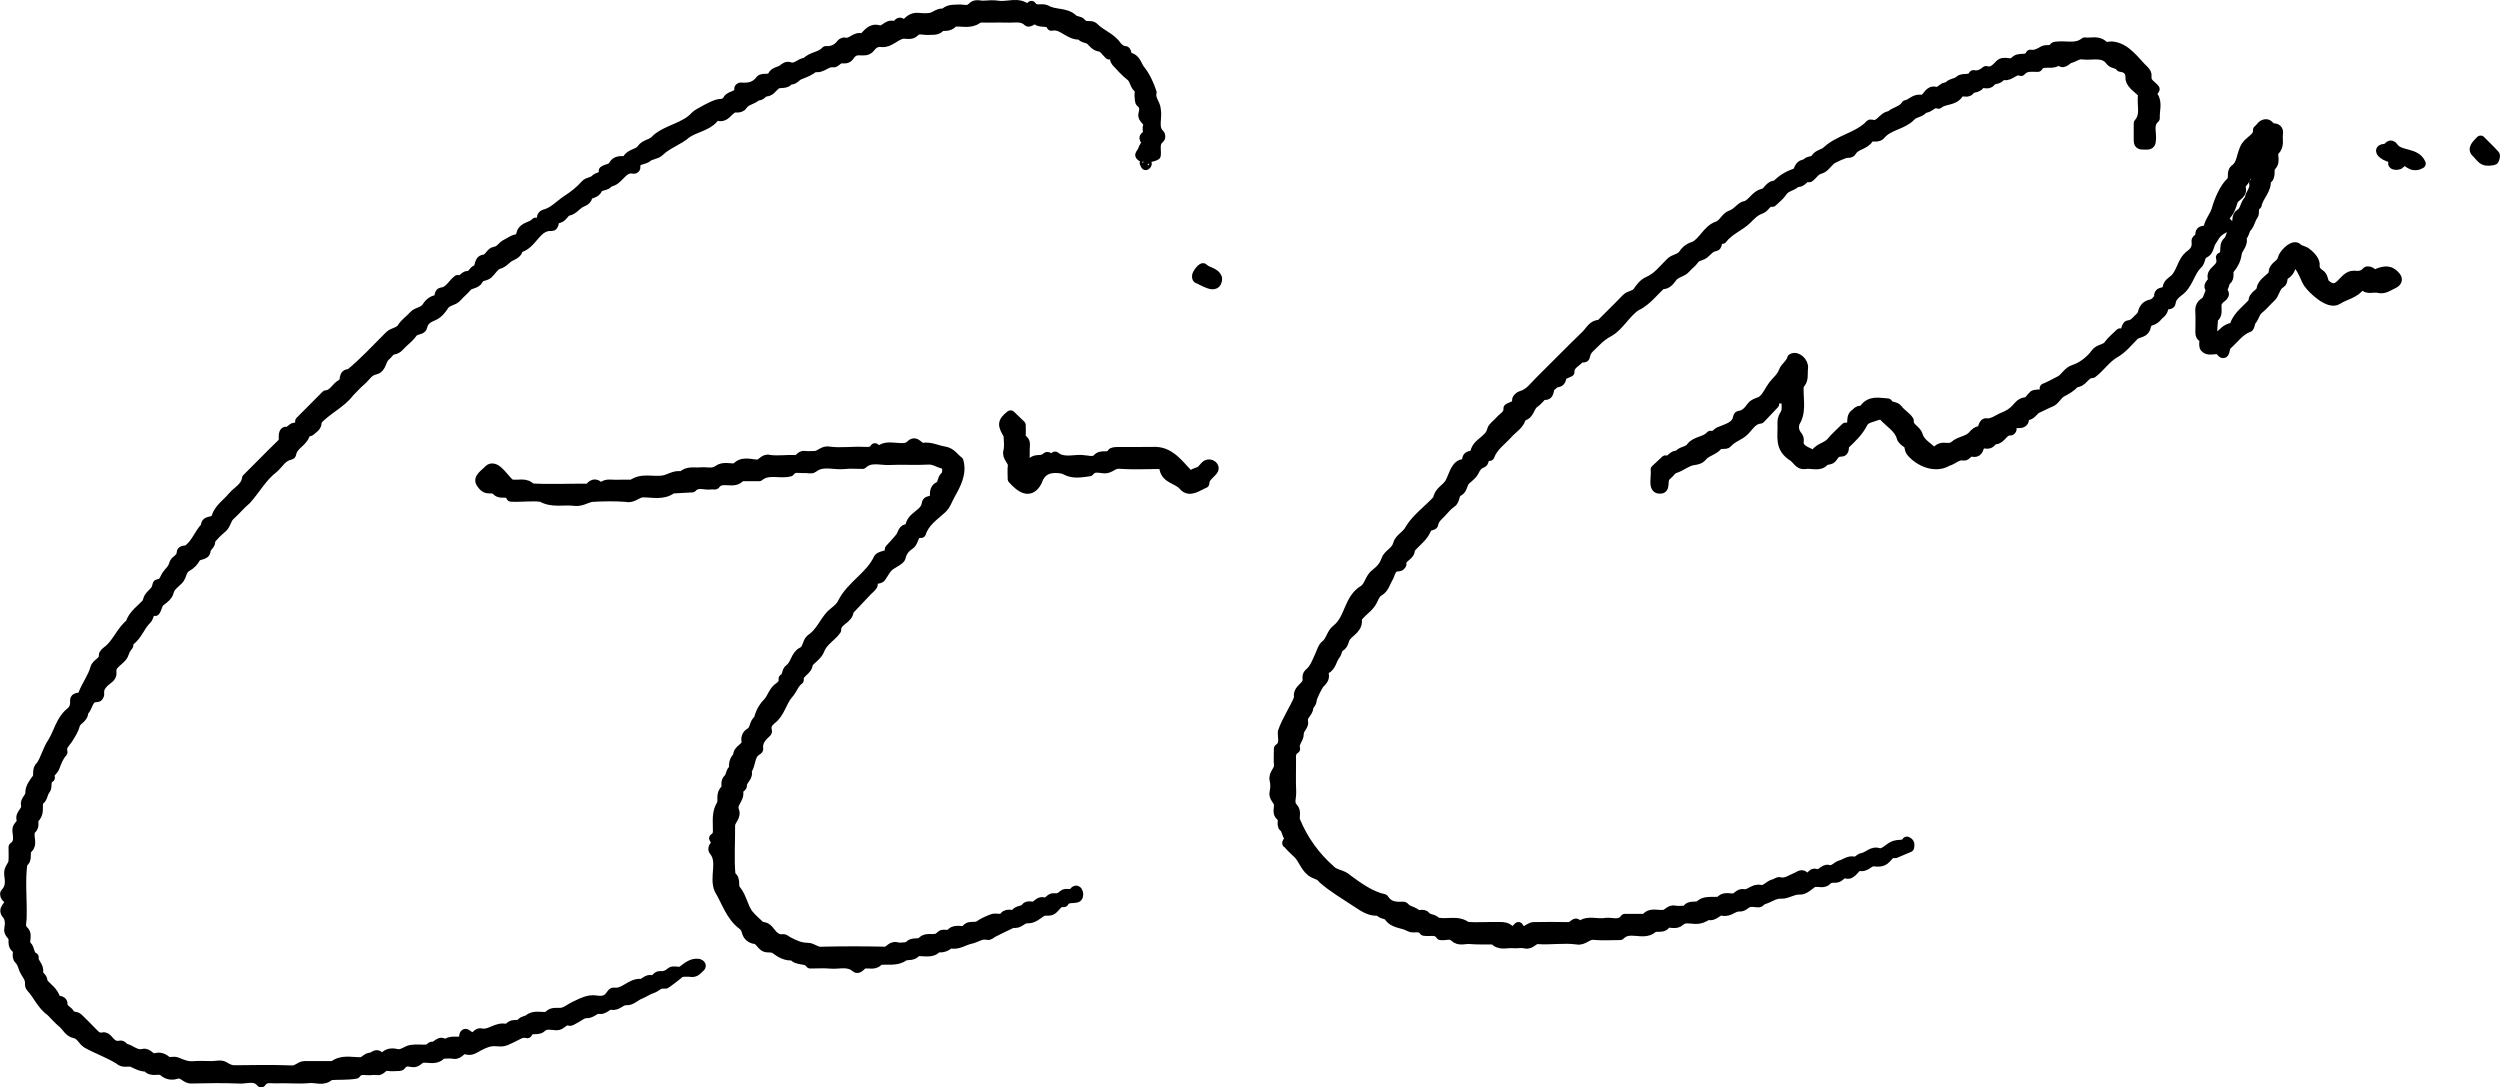
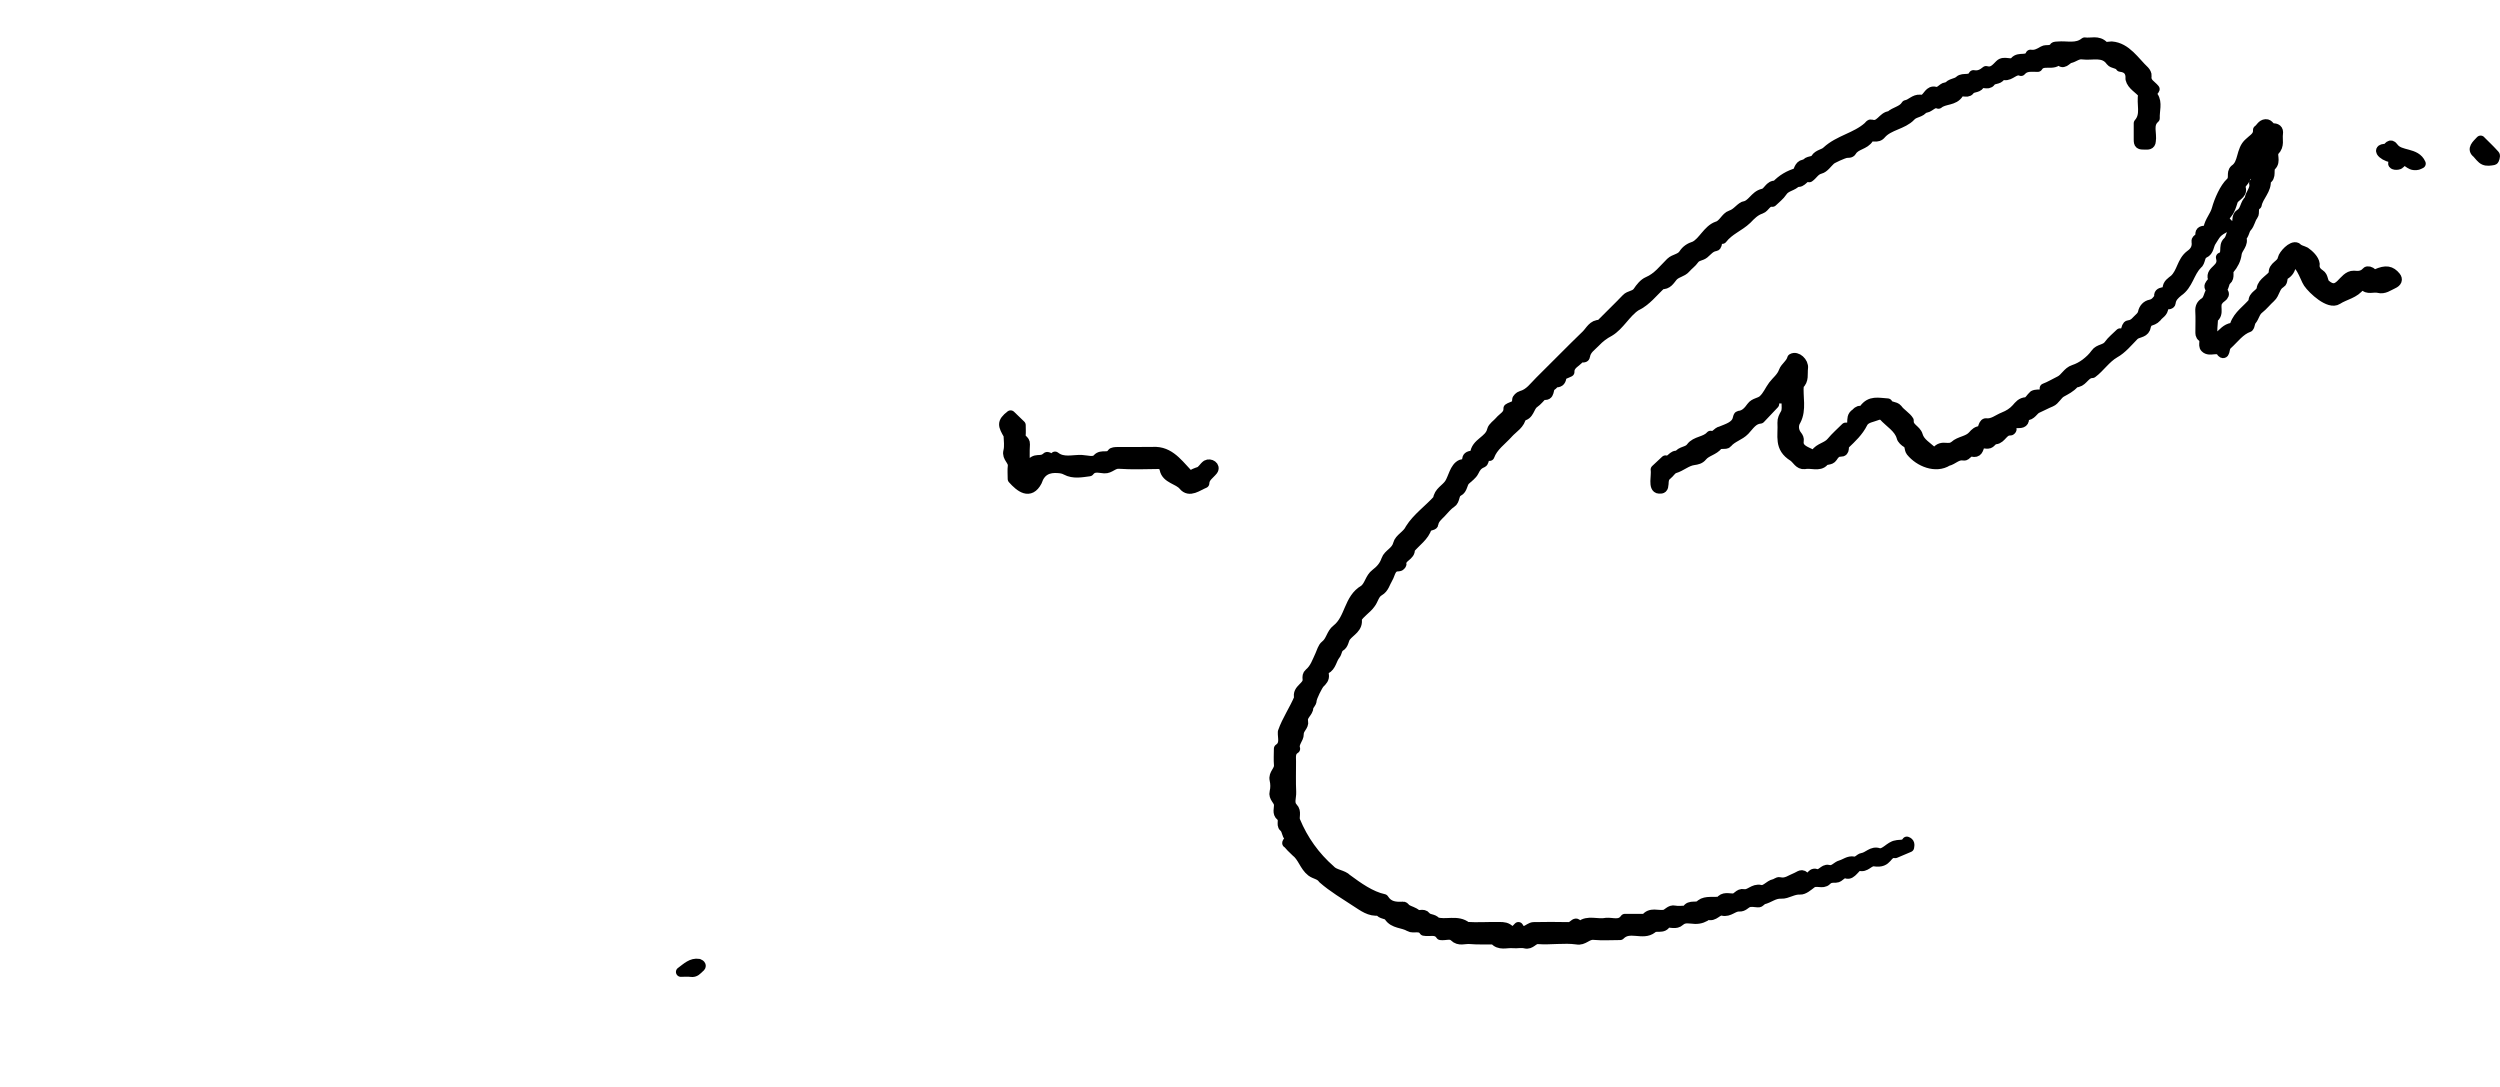
<svg xmlns="http://www.w3.org/2000/svg" id="Layer_2" data-name="Layer 2" viewBox="0 0 762.61 331.71">
  <defs>
    <style>
      .cls-1 {
        stroke: #000;
        stroke-linecap: round;
        stroke-linejoin: round;
        stroke-width: 3px;
      }
    </style>
  </defs>
  <g id="Layer_1-2" data-name="Layer 1">
    <g>
-       <path class="cls-1" d="M207.7,296.48c-.46,.48-4.71,3.81-4.94,3.72-1.64-.58-2.54,.95-3.85,1.32-1.28,.37-2.39,1.25-3.65,1.73-1.45,.55-2.63,1.99-4.18,1.89-1.76-.11-2.65,1.78-4.5,1.39-1.33-.28-2.16,1.58-3.86,1.27-1.28-.24-2.2,1.39-3.85,1.3-1.17-.07-2.4,1.09-3.61,1.68-.52,.25-1.17,.77-1.57,.63-1.7-.6-2.34,1.4-3.87,1.37-1.56-.03-3.31-.68-4.69,.66-1.2,1.16-3.46-.31-4.27,1.76-1.76-.52-3.05,.61-4.47,1.26-2.64,1.22-2.66,1.4-5.1,1.19-1.94-.17-3.52,.57-5.08,1.35-1.26,.63-2.4,1.67-3.86,1.17-1.71-.58-2.27,1.62-3.87,1.33-1.21-.22-2.49-.04-3.74-.04-1.55,2.06-3.78,1.07-5.73,1.22-1.25,.09-1.74,1.64-3.24,1.34-1.11-.22-2.52-.49-3.35,.88-.09,.15-.32,.29-.49,.29-1.25,.02-2.53,.18-3.74-.03-1.43-.24-1.86,1.58-3.24,1.31-.6-.12-1.25-.07-1.87,0-1.56,.16-3.36-.66-4.55,1.08-2.52,.47-5.32,.23-7.92,.45-1.91,1.99-4.32,.6-6.48,.91-3.29,.29-6.67-.1-9.98,.06-1.59,.04-3.36-.53-4.48,1.24-1.97-2.41-4.64-.93-6.98-1.19-4.75-.21-9.59-.09-14.35-.01-1.71,.11-2.51-2.02-4.51-1.39-1.19,.37-2.66,.39-3.99-.84-1.24-1.15-3.71,.6-4.99-1.41-1.66,.13-3-.68-4.45-1.33-1.21-.54-2.78,.44-4.05-.84-3.04-1.91-6.65-3.17-9.8-4.91-1.37-.86-1.91-2.72-3.73-3.07-1.8-.35-2.45-2.09-3.69-3.12-1.28-1.06-2.38-2.33-3.55-3.51-2.84-1.98-3.93-5.03-6.16-7.45-.24-.22-.33-.74-.3-1.1,.16-1.94-1.45-3.15-1.96-4.82-.28-.91-.68-1.9-1.33-2.54-1.05-1.04,.21-2.57-.86-3.39-1.02-.78-.89-1.77-.86-2.78,.04-1.26-1.68-1.74-1.3-3.24,.3-1.56,.3-3.35-.91-4.59-1.41-1.92,2.59-2.89,.28-4.69-.55-.46-.85-1.28-.53-1.6,1.72-1.7,1.36-3.83,1.12-5.76-.2-1.66,1.21-2.51,1.31-3.87,.11-1.45,.03-2.91,.03-4.37,1.99-1.32,1.27-3.38,1.16-5.1-.09-1.45,1.72-1.93,1.3-3.22-.6-1.84,1.79-2.67,1.32-4.5-.36-1.42,1.41-2.19,1.35-3.85-.04-1.37,1.02-2.9,1.96-4.11,.92-1.18-.21-2.76,1.22-3.94,1.43-1.98,2.09-5.06,3.6-7.19,1.83-2.98,2.52-6.72,5.3-9.04,1.3-.94,1.66-2.2,1.56-3.75-.04-.61,.57-.98,1.3-.9,.74,.07,.92-.44,1.19-1.06,1.02-2.69,2.89-5.08,3.66-7.84,.41-1.67,2.75-1.92,2.61-3.95-.03-.44,.63-1.03,1.1-1.38,3-2.23,4.12-6.05,7.05-8.33,.78-2.88,3.56-4.45,5.26-6.55,0-2.1,2.27-2.74,2.77-4.49,.11-.37,.23-1.05,.36-1.05,1.74-.05,1.92-1.49,2.62-2.59,.73-1.15,1.92-1.89,2.26-3.46,.27-1.25,2.3-1.6,2.31-3.42,0-1.02,1.33-.58,1.9-.98,2.57-1.76,3.39-4.93,5.53-7.05-.27-2.38,2.68-.85,3.21-2.93,.88-2.67,3.21-4.11,4.87-6.11,1.53-1.84,4.07-2.9,4.44-5.65,3.55-3.51,7.02-7.11,10.61-10.58,.73-.68,.61-1.46,.59-2.26-.02-.66,.19-1.5,.74-1.44,1.26,.14,1.72-1.18,2.62-1.25,1.38-.1,1.82-.63,1.65-1.9,2.64-2.65,5.28-5.31,7.92-7.96,2.32-.19,3.09-2.59,4.83-3.44,1.44-.71,.13-3.24,2.39-3.01,4.33-3.52,8.1-7.66,12.05-11.59,1.1-1.21,2.99-1,3.98-2.6,.85-1.38,2.36-2.34,3.44-3.59,1.09-1.25,2.99-1.06,3.98-2.59,.72-1.13,1.73-2.15,3.39-2.32,.98-.1-.04-2.21,1.42-2.25,2.14-.34,3.1-2.54,4.69-3.78,1.45,.55,1.92-1.32,3.23-1.28,1.19,.04,1.47-1.4,2.38-1.77,1.49-.62,.66-2.95,2.32-3.15,1.71-.21,2.11-2.27,3.35-2.43,1.73-.22,2.25-1.7,3.47-2.27,1.05-.49,2.06-1.33,3.1-1.5,1.43-.23,1.3-1.02,1.65-2,.67-1.89,3.09-1.7,4.28-3.1,1.25,.17,1.96-.21,1.89-1.64-.01-.28,.42-.76,.72-.83,2.85-.67,4.67-2.9,6.96-4.39,2.07-1.35,3.95-2.8,5.52-4.6,.89-1.02,2.24-.78,3.08-1.71,.81-.89,2.92-.51,2.56-2.59,.95-.68,2.36-.54,3.03-1.76,.71-1.29,1.95-1.29,3.23-1.25,.33,.01,.84-.25,.99-.54,.94-1.79,3.3-1.57,4.34-3.09,1.1-1.6,3.22-1.43,4.45-3.01,3.38-3.03,8.82-3.52,11.99-7.12,.59-.67,6.15-3.63,7.2-3.65,1.15-.02,2.11-.28,2.61-1.24,.8-1.56,3.71-.91,3.51-3.44,0-.11,.3-.37,.45-.36,2.35,.18,4.38-.06,6.01-2.23,.73-.96,2.87,.29,3.75-1.38,.62-1.19,2.03-1.16,2.97-1.82,.7-.5,1.31-1.12,2.16-.81,2.05,.75,3.27-1.35,5.08-1.35,1.6-1.87,4.43-1.66,6.03-3.53,1.99,.17,3.51-.65,4.73-2.19,.21-.26,.74-.5,1.04-.42,1.96,.53,3.16-1.86,5.11-1.29,.17,.05,.46,.03,.58-.08,1.34-1.21,2.34-3.07,4.63-2.39,1.78,.53,2.67-1.92,4.49-1.29,1.9,.2,1.22-2.41,3.31,.02,3.27-4.1,4.17-1.71,8.33-2.57,1.29-.35,2.33-1.55,3.88-1.17,1.21-1.42,2.86-1.19,4.48-1.29,1.36-.08,2.87,.67,4.08-.7,.96-1.09,2.34-.39,3.52-.48,1.45-.11,2.94-.21,4.36,.01,2.94,.46,6.19-1.36,8.89,1.13,.05,.05,.83-.7,1.28-1.07,1.14,1.81,3.15,.59,4.47,1.25,2.55,1.55,5.96,.67,8.17,2.8,.84,.8,2.02,.47,2.62,1.27,.77,1.03,1.79,.78,2.79,.85,.36,.02,.82,.2,1.03,.47,2.18,2.21,5.21,3.01,7,5.73,.72,.75,1.39,1.37,2.57,1.42,.33,.02,.53,1.9,.9,1.93,2.5,.26,2.55,2.75,3.8,4.07,1.41,1.77,2.64,4.5,3.33,6.66-.53,1.99,1.13,3.37,1.27,5.12,.53,2.52-.99,5.77,1.19,7.65,.21,.21,.24,1.03,.06,1.16-1.9,1.38-1.03,3.38-1.25,5.21-1.48,.84-3.05,.57-4.5,.33-.52-.38-.3-.56,.03-1,.57-.76,.71-1.96,1.4-2.49,1.32-1-1.57-1.8,.08-2.75,1.08-.62,.18-1.96,.54-2.87,.68-1.71-1.84-2.14-1.36-3.89,.29-1.05,.51-2.45-.8-3.4-.35-.25-.27-1.11-.37-1.68-.17-.97,.4-2.05-.54-2.9-1.04-.94-.95-2.54-2.18-3.5-1.63-1.28-3.03-2.86-4.43-4.38-.69-.75-.1-2.71-2.12-2.18-.9-.83-1.73-2.23-2.73-2.37-1.49-.2-2.1-1.2-2.94-2-.89-.84-2.42-.5-3.04-1.74-3.41,.5-5.49-3.41-8.89-2.65-.9-2.16-3.65-.36-4.72-2.2-.19-.32-.48-.04-.89,.29-.42,.35-1.37,.78-1.53,.62-1.69-1.7-3.8-1.15-5.78-1.19-2.08-.04-4.16-.05-6.24,0-1.21,.03-2.8-.24-3.53,.4-2.24,1.54-4.72,.59-7.19,.83-.95,1.43-2.4,1.33-3.84,1.27-.93,1.54-2.45,1.13-3.86,1.25-1.38,.12-2.96-.7-4.13,.53-1.24,1.3-2.77,.32-4.09,.73-2.01,.56-3.67,2.6-5.84,2.45-1.63-.28-2.77,.44-3.69,1.67-1.79,2.13-4.25-.78-6.4,2.64-.75,1.05-1.89,.48-2.82,.74-.72,.2-1.41,1.23-1.98,1.13-2.16-.37-3.57,2.1-5.74,1.33-1.33,1.2-3.01,1.81-4.61,2.43-1.09,.42-1.72,1.85-3.15,1.43-1,1.88-3.01,.46-4.26,1.77-.95,.69-1.42,1.92-2.97,1.96-.82,.02-1.37,1.51-2.61,1.16-1.18,1.4-3.4,1.29-4.39,3.04-.23,.4-1.02,.68-1.54,.67-2.64-.47-3.15,3.29-5.84,2.54-.73-.18-1.21,.31-1.53,.8-2.11,2.35-5.6,2.74-8.13,4.48-2.53,2.23-5.88,3.15-8.36,5.59-.87,.88-2.64,.84-3.6,1.68-1.2,1.05-3.92,.45-3.63,3.17,.01,.13-.3,.44-.42,.42-3.75-.87-4.5,3.77-7.72,3.99-.67,1.49-2.75,.72-3.47,2.2-.59,1.21-1.94,1.28-3,1.77,.09,1.8-1.49,1.89-2.55,2.61-1.14,.77-1.89,1.92-3.46,2.27-1.25,.28-1.6,2.37-3.43,2.28-.59-.03-.83,.7-.83,1.39,0,.34-.4,.99-.53,.96-5.02-.51-5.91,5.83-10.38,6.67-.07,1.64-1.35,1.99-2.54,2.63-1.19,.64-1.89,1.87-3.45,2.29-1.22,.33-2.08,1.94-3.14,2.94-.86,.81-2.4,.51-3.01,1.77-.7,1.46-2.54,1.04-3.48,2.19-.92,1.12-2.11,2.02-3.05,3.13-1.08,1.26-3,1.05-3.97,2.6-.76,1.2-1.83,2.5-3.08,3.03-1.76,.76-3.08,1.39-3.54,3.53-.19,.9-2.13,.64-2.94,1.76-.84,1.17-1.97,2.14-3.06,3.11-.88,.78-1.42,1.88-2.93,2.04-.82,.08-1.49,1.3-2.29,1.95-1.4,1.14-1.13,3.71-3.16,4.13-2.07,.43-2.88,2.18-4.24,3.33-1.27,1.07-2.37,2.33-3.55,3.51-2.83,3.74-7.13,5.36-10.08,8.83,.39,1.58-.97,2.16-1.8,2.98-.36,.35-1.56,.27-1.59,.49-.35,2.7-3.29,3.5-4.11,5.81-.13,.36-.2,1.03-.38,1.05-2.51,.36-3.57,2.58-5.2,4.04-3.53,2.67-5.45,6.44-8.37,9.66-1.77,1.43-3.2,3.28-4.91,4.79-1.25,1.1-1.2,2.93-2.6,3.96-1.25,.98-2.47,2.33-3.5,3.5,.5,1.45-1.25,1.93-1.33,3.23-.11,1.73-2.4,.91-3.13,2.31-.55,1.06-1.56,2.06-2.62,2.62-1.69,.9-1.44,2.82-2.58,4-1.09,1.13-2.52,1.94-2.96,3.77-.25,1.04-1.43,2-2.41,2.7-1.12,.8-1.03,2.12-1.73,3.06-2.12-.41-1.69,1.75-2.58,2.57-2.08,1.93-2.81,4.93-5.26,6.6-.36,.25-.15,1.26-.51,1.61-.77,.75-.97,1.66-1.37,2.58-.97,1.93-4.02,2.74-3.57,5.41,.16,1.45-1.29,2.01-2.13,2.82-1.1,1.07-1.85,2.13-1.61,3.74,.04,.3-.38,.96-.56,.95-3.13-.17-2.71,3.13-4.34,4.38,.23,2.02-2.09,2.49-2.48,3.96-.41,1.57-1.28,2.88-2.04,4.14-.84,1.38-2.33,2.34-1.79,4.28-1.2,1.33-1.83,3.01-2.42,4.61-.41,1.1-1.9,1.71-1.43,3.16-1.61,.87-.6,2.82-1.41,3.74-.86,.97-.67,2.34-1.68,3.09-.59,.43-.55,1.03-.56,1.65-.02,1.41,.14,2.73-1.12,3.95-.7,.68,.4,2.42-.95,3.32-.26,.18-.34,.68-.42,1.05-.31,1.58,.8,3.53-.54,4.73-1.41,1.26,.2,3.37-1.66,4.41-.81,5.18-.12,11.28-.27,16.67,.03,1.37-.71,2.93,.59,4.11,1.48,1.34-.23,3.44,.94,4.57,1.1,1.05,.61,2.88,2.14,3.53-.26,1.69,1.72,2.65,1.34,4.47-.24,1.18,1.73,1.73,1.31,3.17,1.43,1.66,3.43,2.83,4.04,5.21,.19,.74,2.14-.18,2.11,1.51-.02,1.45,1.57,1.81,2.14,2.86,.59,1.09,1.88,.63,2.59,1.32,1.49,1.45,2.98,2.91,4.41,4.42,.88,.92,1.72,1.79,3.16,1.44,.71-.17,1.15,.29,1.55,.76,.97,1.12,1.96,2.15,3.66,1.74,.77-.19,.99,.75,1.5,.87,1.9,.43,3.36,2.24,5.58,1.65,1.49-.4,2.15,1.79,3.86,1.29,1.16-.34,2.28,0,3.34,.99,.56,.53,2.08-.11,2.97,.26,1.67,.69,3.24,1.38,5.13,1.22,1.86-.15,3.74-.03,5.62-.03,1.25,0,2.77-.44,3.68,.11,1.09,.66,1.99,1.18,3.3,1.16,5.83-.06,11.66-.17,17.48,.06,1.65,.07,2.45-1.32,3.86-1.33,2.91-.02,5.83,0,8.74,0,2.5-2.03,5.46-1.16,8.23-1.18,1.38-.01,1.85-1.39,3.23-1.42,.91-.02,1.77-1.68,2.77,.04,.11,.19,1.02,.22,1.15,.03,1.02-1.41,2.49-1.51,3.88-1.17,1.83,.44,2.99-1.01,4.5-1.24,1.63-.25,3.33,.02,4.98-.1,.51-.04,1.06-.97,1.45-.88,1.39,.3,2.41-2.5,3.91-.42,1.63-2.23,5.3-.02,5.7-2.1,.25-3.3,1.48,.43,3.24-.47,.68-.36,1.08-1.29,2.06-1.07,2.71,.61,4.82-2.14,7.62-1.34,.5,.14,1.25-.95,1.97-1.12,.95-.23,1.97,.15,2.83-.8,.47-.52,1.41-.56,2.08-.94,1.47-1.49,3.96-.57,5.89-.86,.94-1.56,2.48-1.11,3.88-1.2,1.62-.11,2.79-1.3,4.19-1.94,2.18-.99,4.19-2.25,6.75-1.82,1.71,.29,3.29,.02,4.31-1.65,.2-.33,.64-.83,.89-.79,3.22,.55,5.14-2.89,8.35-2.64,.95,.07,1.84-1.52,3.22-1.14,1.23,.33,1.5-1.34,2.6-1.24,1.29,.12,2.27-.24,3.31-1.16,.59-.52,2-.09,3.04-.1Z" />
      <path class="cls-1" d="M392.62,257.15c.05-.67,1.8-.75,.67-1.76-.95-.85-.65-2.23-1.69-3.1-.89-.74,.29-2.38-.92-3.34-1.16-.92-.5-2.31-.57-3.49-.08-1.42-1.76-2.18-1.33-3.87,.3-1.17,.28-2.53,0-3.72-.42-1.82,1.48-2.79,1.33-4.49-.14-1.65-.03-3.33-.02-4.99,1.99-1.32,1.11-3.35,1.2-5.11,1.26-3.63,3.56-6.9,5-10.41-.81-2.8,2.93-3.31,2.54-5.84-.04-.6-.06-1.19,.51-1.66,1.74-1.44,2.38-3.52,3.31-5.49,.48-1.03,.81-2.42,1.61-3.03,1.72-1.3,1.8-3.61,3.46-4.87,4.12-3.21,3.59-9.37,8.42-12.1,1.62-1.31,1.73-3.57,3.46-4.87,1.39-1.05,2.61-2.33,3.25-4.24,.6-1.8,3-2.44,3.58-4.78,.45-1.8,2.8-2.67,3.72-4.67,2.09-3.36,5.79-5.98,8.48-8.98,.2-2.31,2.4-3.16,3.49-4.81,1.14-1.74,1.59-4.96,3.61-5.85,3.32-.51,.18-2.6,3.77-2.75,.18-.06,.42-.27,.43-.43,.22-3.46,4.44-4.04,5.17-7.25,.24-1.04,1.57-1.82,2.35-2.76,1-1.21,2.8-1.89,2.66-3.89,.99-.73,2.76-.58,2.64-2.58-.02-.41,.75-1.14,1.27-1.28,2.56-.67,3.93-2.8,5.64-4.47,4.75-4.67,9.38-9.46,14.18-14.08,1.26-1.21,2.03-3.26,4.31-3.13,2.62-2.67,5.35-5.25,7.93-7.96,.97-1.06,2.62-.84,3.52-2.16,.8-1.19,1.83-2.51,3.08-3.04,2.97-1.26,4.77-3.75,6.92-5.86,1.18-1.15,3-1.04,3.99-2.58,.72-1.13,1.84-1.92,3.36-2.38,2.51-1.23,3.98-5.02,6.86-6.03,1.85-.5,2.57-2.89,4.19-3.41,1.74-.56,2.53-1.98,3.9-2.7,2.57-.35,3.32-3.3,5.89-3.88,1.57-.28,1.95-2.72,3.97-2.45,1.8-1.91,3.97-3.21,6.5-3.91,.55-1.17,.76-2.67,2.57-2.57,.6-1.27,2.34-.64,3.01-1.77,.79-1.32,2.5-1.33,3.41-2.26,3.7-3.41,8.88-4.15,12.57-7.44,.24-.31,.71-.81,.9-.74,2.78,1,3.56-2.5,5.85-2.54,1.44-1.38,3.75-1.49,4.86-3.35,1.55-.26,2.58-1.84,4.32-1.66,.39,.04,.88,.06,1.18-.13,1.17-.72,1.66-2.74,3.38-2.29,1.73,.44,2.31-1.74,3.87-1.31,.78-1.35,2.48-1.07,3.54-2.07,1.13-1.06,3.35,.21,4.27-1.68,1.52,.3,2.74-.31,3.85-1.25,1.98,.59,3.02-.8,4.19-1.96,1.33-1.33,3.47,.38,4.56-.94,1.34-1.6,3.88,.09,4.79-2.09,1.5,.24,2.64-.39,3.91-1.15,.9-.54,2.44,.22,3.3-1.1,.15-.23,.73-.21,1.12-.24,2.76-.27,5.73,.78,8.22-1.25,1.94,.29,4.08-.74,5.82,1.11,.4,.42,1.59,.19,2.4,.12,4.5,.35,7,4.63,10.02,7.46,.37,.39,.75,1.08,.67,1.56-.35,2.1,1.47,2.78,2.45,4.02-.23,.71-1.38,.9-.42,2.28,1.29,1.86,.34,4.37,.46,6.6-2.24,1.91-.8,4.63-1.21,7-.08,1.2-.96,1.07-1.78,1.08-1.73,.01-1.94-.13-1.96-1.53-.02-1.67,0-3.33,0-5,2.36-2.68,.72-5.92,1.38-8.96-1.21-1.58-3.45-2.59-3.9-4.58,.16-2.15-.82-3.44-3.03-3.67-.68-1.16-2.32-.88-2.98-1.75-2.15-3.06-5.53-1.63-8.57-2.02-1.55-.24-2.61,.88-3.89,1.15-.99,.2-2.18,2.49-3.33,.18-1.52,2.47-4.95-.08-6.44,2.46-1.79,.05-3.71-.42-5.1,1.25-2-.8-3.21,1.59-5.11,1.27-.36-.06-.98,.03-1.1,.26-.68,1.23-2.32,.64-3.07,1.74-.84,1.22-2.55-.26-3.34,.91-.77,1.14-2.28,.58-3.09,1.71-.75,1.05-2.54-.35-3.31,.93-1.43,2.37-4.38,1.65-6.19,3.18-1.83-.79-2.78,1.56-4.48,1.25-.86,1.54-2.84,1.25-3.98,2.56-2.4,2.53-6.61,2.72-8.96,5.37-.56,.75-1.29,.9-2.16,.83-.59-.05-1.27-.18-1.66,.49-1.19,2.06-4.04,1.92-5.23,3.97-.38,.66-1.06,.44-1.65,.54-.98,.15-4.25,1.66-4.74,2.11-1.06,.96-1.99,2.43-3.21,2.74-1.64,.42-2.19,1.78-3.33,2.56-1.64-.62-2.16,1.99-3.82,1.32-1.15,1.44-3.31,1.37-4.39,3.06-.77,1.2-2.01,2.09-3.04,3.12-1.78-.25-2.25,1.72-3.48,2.13-1.86,.62-3.06,1.89-4.3,3.18-2.36,2.25-5.45,3.28-7.52,5.99-2.12-.51-1.15,2.08-2.07,2.22-1.61,.25-2.38,1.4-3.45,2.28-.9,.74-2.26,.61-3.04,1.75-.7,1.01-1.79,1.74-2.6,2.69-1.07,1.25-2.87,1.28-3.96,2.6-.85,1.03-1.63,2.48-3.41,2.27-2.51,2.29-4.64,5.21-7.82,6.69-3.01,1.97-4.98,5.92-8.06,7.74-1.66,.87-3.03,1.92-4.26,3.23-1.22,1.29-2.88,2.25-3.16,4.32-.1,.74-1.33,.15-1.59,.49-1.1,1.39-3.25,2.04-3.16,4.29-.83,.45-2.25,.78-2.37,1.38-.24,1.2-.43,1.83-1.81,1.84-.46,0-.87,.82-1.39,1.11-1.13,.62-.13,3.31-2.56,2.59-.88,.88-1.66,1.92-2.67,2.61-1.56,1.08-1.37,3.84-3.87,3.93-.34,2.49-2.52,3.59-3.99,5.21-2.01,2.28-4.68,4.01-5.74,6.97-1.99-.53-1.42,1.75-2.16,2.05-1.39,.56-1.99,1.38-2.6,2.65-.51,1.06-1.67,1.82-2.58,2.68-1.03,.97-.77,2.76-2.2,3.46-1.43,.71-.79,2.63-2.17,3.51-1.2,.76-2.1,2-3.12,3.04-.98,1-2.08,1.85-2.31,3.44-.05,.39-1.56,.42-1.97,.95-.7,2.67-3.47,4.43-5.19,6.57,.34,2.17-2.84,2.4-2.54,4.59,.03,.22-.52,.76-.78,.75-2.58-.11-2.52,2.19-3.4,3.63-.82,1.34-1.13,3.04-2.65,3.9-1.53,.87-1.69,2.67-2.68,3.88-1.13,1.6-3.27,2.82-4.15,4.51,.56,2.87-2.02,3.8-3.32,5.52-.7,.93-.56,2.33-1.76,3.03-.93,.54-.89,1.84-1.42,2.48-1.16,1.39-1.19,3.51-3,4.42-.67,.34-.61,1.06-.51,1.64,.21,1.21-.5,1.89-1.25,2.62-.57,.55-2.42,4.2-2.47,5.2-.04,.94-.97,1.52-.98,2.07-.03,1.7-2.06,2.5-1.63,4.4,.31,1.37-1.39,2.19-1.33,3.85,.05,1.41-1.68,2.71-1.11,4.47-1.53,.92-1.26,2.42-1.25,3.85,.01,3.12-.1,6.25,.05,9.36,.08,1.59-.8,3.41,.5,4.75,1.27,1.3,.22,2.84,.75,4.08,2.39,5.78,6.01,10.83,10.7,14.93,1.23,1.41,3.79,1.41,5.06,2.74,3.31,2.44,7.21,5.26,11.23,6.11,1.42,2.3,3.6,2.46,5.96,2.31,.29-.02,.58,.54,.92,.76,.98,.63,2.15,.78,3.1,1.63,.63,.56,2.07-.42,2.83,.6,.78,1.04,2.27,.6,3.11,1.7,2.78,1.01,6.64-.8,9.34,1.49,3.13,.22,6.72-.04,9.96,.03,1.26-.02,2.34,.05,3.32,1.13,.74,.79,1.89-.42,2.51-1.12,1.53,2.75,3.05,.12,4.59,.02,3.53-.09,7.08-.05,10.61,0,.96,.04,1.43-.57,2.1-1.02,.7-.47,.92,1.31,1.71,.66,2.06-1.86,5.23-.39,7.75-.95,1.94-.18,4.21,.97,5.73-1.21,2.08,0,4.16,0,6.24,0,1.53-2.17,3.8-.91,5.73-1.24,1.16-.2,1.78-1.62,3.24-1.29,.99,.22,2.07,.05,3.11,.03,.19,0,.49-.04,.54-.16,.9-1.9,3.18-.36,4.3-1.74,1.57-1.21,3.97-.54,5.86-.9,1.04-1.53,2.62-.88,3.98-.91,1.29-.02,1.73-1.64,3.24-1.34,1.78,.35,3.02-1.78,5.11-1.28,1.56,.38,2.65-1.47,4.2-1.79,.56-.11,1.15-.7,1.6-.58,1.99,.53,3.48-.78,5.08-1.39,1.09-.41,1.79-1.44,2.81,.05,.16,.23,1.16,.23,1.64-.41,.36-.48,.83-1.03,1.53-.78,1.65,.61,2.47-1.58,3.84-1.21,1.71,.46,2.49-1.09,3.83-1.44,1.27-.34,2.38-1.41,3.89-1.11,1.18,.24,1.86-.98,2.64-1.09,1.78-.25,3.02-2.24,5.08-1.45,1.83,.35,3.38-2.16,5.22-2.39,1.12-.33,2.5,.19,3.28-1.14,.93,.33,.88,.94,.73,1.77l-4.25,1.8c-2.87-.42-1.95,3.26-6.46,2.5-1.65-.15-2.58,2.04-4.51,1.34-1.17,.01-2.32,2.99-3.92,2.39-1.47-.46-2,1.26-3.24,1.27-1.01,0-1.93-.08-2.81,.82-1.23,1.25-3.16-.21-4.61,.9-1.07,.81-2.38,1.98-3.51,1.9-2.16-.14-3.88,1.35-5.73,1.25-2.24-.12-3.68,1.36-5.58,1.77-.52,.11-.72,.95-1.51,.88-1.03-.09-2.21-.32-3.08,.06-.87,.37-1.42,1.29-2.64,1.21-1.78-.12-3.06,1.79-5.11,1.27-1.56-.39-2.61,2.05-4.46,1.19-1.14,.86-2.32,1.34-3.85,1.32-1.55-.03-3.28-.65-4.7,.65-1.24,1.14-2.77,.28-4.15,.53-.83,2.11-3.13,.55-4.28,1.71-2.9,2.28-6.93-.92-9.79,2.03-2.71,0-5.43,.19-8.11-.06-1.96-.18-3.03,1.84-5.13,1.4-3.85-.53-7.94,.18-11.84-.11-1.49-.07-2.17,1.78-3.87,1.33-1.17-.31-2.49,.05-3.73-.08-1.95-.2-4.17,.85-5.76-1.15-2.49-.02-4.99,.09-7.46-.12-1.55-.13-3.22,.74-4.7-.72-1.11-1.1-2.76-.28-4.15-.48-1.28-2-3.36-.96-5.07-1.32-1.13-1.82-3.23-.54-4.45-1.28-2.01-1.22-4.76-.8-6.27-3.1-.61-.93-2.34-.55-2.97-1.79-2.81,.43-4.97-1.33-7.01-2.62-3.4-2.25-7.1-4.41-10.17-7.12-.88-1.3-2.41-1.32-3.51-2.16-2.14-1.65-2.64-4.55-4.83-6.14-.23-.16-2.45-2.5-2.54-2.55Z" />
      <path class="cls-1" d="M689.89,46.64c-1.98-.15-.74,2.09-1.94,2.6-1.88,.8-1.6,3.19-3.06,4.34,.59,1.61-1.79,2.13-1.31,3.87,.54,1.95-1.98,2.37-2.47,3.94-.4,1.28-.8,2.67-1.63,3.67-.99,1.2-1.27,2.06,.03,3.06,.44,.34,.43,.59-.12,.89-3.4,1.88-3.17,2.02-4.89,4.71-.73,1.15-.6,2.86-2.1,3.53-1.49,.66-.97,2.57-2.18,3.49-2.33,2.31-2.73,6.21-5.75,8.23-1.06,.88-2.11,1.79-2.3,3.42-.12,.98-2.23-.09-2.24,1.43-.01,1.51-1.36,1.95-2.02,2.92-1.66,1.8-2.8,.27-3.47,3.45-.66,1.49-2.46,1.16-3.48,2.19-1.87,1.9-3.64,4.1-5.91,5.35-2.7,1.57-4.48,4.38-6.8,6.09-2.12,.02-2.71,2.34-4.49,2.78-.37,.09-.86,.14-1.07,.39-1.07,1.24-2.47,1.92-3.88,2.7-1.22,.68-1.93,2.41-3.18,2.91-1.43,.57-2.78,1.34-4.19,1.95-1.22,.52-1.74,2.31-3.49,2.18-.15-.01-.5,.64-.5,.98,.06,2.88-4.47-.24-3.8,3.23,.02,.12-.28,.43-.41,.42-2.16-.17-2.66,2.5-4.51,2.67-1.01,.09-1.26,1.01-1.99,1.27-.93,.32-2.42-.57-2.82,.54-.46,1.25-.59,2.38-2.27,1.98-1.25-.3-1.79,1.34-2.59,1.18-2.07-.41-3.27,1.31-4.99,1.68-3.57,2.26-8.6,.23-11.16-2.93-.63-.82-.19-2.01-1.26-2.64-.68-.4-1.48-1.1-1.62-1.78-.75-2.79-3.66-4.38-5.51-6.46-.37-.33-1.25-.43-1.73-.23-1.6,.66-3.76,.79-4.56,2.41-1.31,2.64-3.37,4.53-5.4,6.48-.71,.68,.22,2.34-1.42,2.29-1.27-.04-1.9,.91-2.4,1.68-.69,1.06-1.94,.49-2.64,1.28-1.36,1.64-4.02,.4-5.9,.83-1.68,.18-2.27-1.49-3.43-2.3-4.5-2.77-3.09-6.27-3.34-10.39-.04-1.07,.39-1.84,.92-2.77,.55-.95,.34-2.37,.32-3.59-.01-.64-.46-1.06-1.24-.98-1.14,.11-2.69-.47-2.47,1.65-1.42,1.5-2.83,2.99-4.25,4.49-2.32,.2-3.38,2.15-4.74,3.57-1.56,1.63-3.87,2.08-5.34,3.87-.47,.57-2.34,0-2.77,.57-1.31,1.7-3.57,1.9-4.86,3.47-.7,.86-1.57,1.04-2.65,1.19-2.12,.29-3.75,1.9-5.82,2.51-.88,.26-1.47,1.4-2.28,2.02-.94,.72-.99,1.65-1.03,2.72-.06,1.29-.43,1.53-1.4,1.44-1.96-.08-.75-4.17-1.07-5.83,.92-.86,1.98-1.85,3.04-2.84,1.63,.57,2.18-1.95,3.82-1.34,.84-1.56,2.91-1.17,3.94-2.61,1.44-1.99,4.39-1.69,5.99-3.56,1.44,.46,1.96-1.19,3.19-1.38,1.82-.77,4.44-1.46,5.01-3.65,.1-.37,.24-1.02,.41-1.04,1.85-.14,2.93-1.47,3.84-2.74,.93-1.29,2.49-1.16,3.55-2.12,1.39-1.26,2-2.95,3.07-4.37,1.07-1.42,2.53-2.42,3.21-4.31,.48-1.34,2.14-2.28,2.58-3.93,1.42-.87,3.62,1.16,3.36,2.94-.23,1.77,.37,3.7-1.29,5.1-.34,3.66,.89,7.51-.9,10.9-.81,1.21-.8,3.13,.34,4.53,.43,.53,.66,1.04,.55,1.65-.39,2.47,2.1,3.18,3.73,3.99,.6,.61,1,.41,1.35-.12,1.16-1.78,3.49-1.89,4.82-3.5,1.32-1.59,2.91-2.97,4.38-4.44,3.47,.19,.78-2.95,3.02-4.26,.44-.4,.77-.93,1.54-.86,.33,.03,.74-.24,1.03-.48,1.97-2.72,4.33-1.95,7.21-1.78,.61,1.26,2.23,.76,3.03,1.75,.83,1.23,2.8,2.38,3.45,3.54-.21,2.23,2.25,2.69,2.76,4.52,.62,2.23,2.85,3.37,4.44,4.93,.19,.19,.87,.11,1.17-.08,1.92-2.29,3.55-.14,5.55-1.72,1.59-1.48,4.09-1.39,5.58-3.1,.67-.77,1.34-1.47,2.57-1.43,.43,.04,.53-2.21,1.36-2.36,2.15,.3,3.68-1.16,5.48-1.87,1.51-.6,2.82-1.4,3.92-2.64,.77-.87,1.45-1.84,2.98-1.91,.77-.04,1.44-1.39,2.23-2.06,1.35-.74,3.87,.57,3.36-2.15,1.63-.6,3.11-1.54,4.67-2.29,1.59-.77,2.32-2.77,4.23-3.38,1.27-.41,2.51-1.08,3.58-1.88,1.15-.87,2.26-1.9,3.08-3.08,1.01-1.46,2.96-1.14,3.99-2.59,.95-1.34,2.31-2.39,3.49-3.57,2.24,.52,1.54-2.35,2.59-2.46,1.74-.17,2.39-1.45,3.43-2.35,.42-.37,.8-.94,.91-1.48,.28-1.35,1.17-2.25,2.34-2.48,1.4-.29,1.98-1.25,2.69-2.2-.64-2.28,2.52-.96,2.49-2.6-.03-1.5,1.2-2.14,2.08-2.86,2.29-2.12,2.27-5.49,4.8-7.43,1.43-.98,2.26-2.28,1.94-4.22-.11-.67,1.31-.94,1.19-1.97-.13-1.21,.72-1.2,1.58-1.3,.32-.04,.83-.4,.87-.68,.37-2.16,1.98-3.76,2.54-5.83,.74-2.7,2.41-6.5,4.24-8.19,1.3-1.21,.09-2.83,1.25-3.91,2.78-1.86,1.74-5.88,4.41-8.17,1.1-1.12,2.84-1.86,2.68-3.87,.83-.54,1.15-1.72,2.38-1.81,1.04-.08,1.28,1.19,1.98,1.21,1.28,.04,1.99,.38,1.79,1.75-.26,1.74,.58,3.55-1.09,5.22-.99,1,.57,3.15-.95,4.57-1.16,1.09,.35,3.42-1.7,4.27,.41,3.01-2.25,4.92-2.74,7.61-1.37,.8-.5,2.49-1.11,3.25-.89,1.13-.95,2.57-1.94,3.63-.76,.82-.69,2.25-1.71,3.01,.94,2.03-1.16,3.27-1.36,5.09-.19,1.64-1.01,3.29-2.22,4.69-.71,.83,.3,2.36-.91,3.37-.86,.73-.54,2.31-1.71,2.97,2.29,1.58-.16,2.13-.68,3.09-1.55,1.61,.54,4.1-1.76,5.52,.27,1.7-1.29,6.8,1.92,5.53,1.19-1.06,2.17-2.38,3.91-2.66,.33-.05,.74-.5,.87-.86,1.04-3.03,3.82-4.69,5.68-7.01-.24-2.02,2.25-2.4,2.45-3.97,.26-2.12,3.07-3.17,3.72-4.67-.34-2.32,2.42-2.57,2.73-4.58,.23-1.13,2.85-4.12,4.3-3.38,.74,.82,1.75,.88,2.6,1.34,1.15,.79,2.75,2.27,2.91,3.72-.23,1.48,.52,2.43,1.56,3.1,1.18,.76,.77,2.2,1.71,3.09,4.31,3.72,5.23-2.77,8.64-2.68,1.46,.18,2.81,.08,3.91-1.19,.24-.28,1.17-.15,1.62,.46,.34,.45,.6,.55,1.34,.23,2.94-1.31,4.44-.99,5.92,.82,.69,.84,.39,1.66-.83,2.2-1.43,.64-2.7,1.74-4.48,1.27-1.52-.4-3.34,.69-4.62-.91-.32-.4-.55-.34-.89,.16-1.66,2.46-4.69,2.81-6.98,4.31-2.49,1.63-7.52-3.04-8.93-5.11-.99-1.4-2.79-7.89-5.22-5.49-.11,1.37-.83,2.35-1.85,2.97-1.09,.66-.41,2.08-1.31,2.59-1.76,.99-1.69,3.16-3.06,4.38-1.24,1.11-2.27,2.47-3.57,3.48-1.21,.94-1.35,2.43-2.22,3.46-.59,.69-.42,1.61-.89,2.12-2.71,.94-4.41,3.43-6.52,5.33-.68,.63-.7,1.37-.89,2.15-.14,.57-.54,.58-.86,.18-1.06-2-3.62,.08-5.02-1.38-.83-.8,.37-2.47-.93-3.33-.61-.41-.56-1.03-.56-1.64,0-2.08,.09-4.17-.03-6.24-.07-1.19,.36-2.04,1.26-2.6,1.48-.93,1.17-2.89,2.42-3.92-2.32-1.2,.67-2.18,.16-3.4-.86-2.59,3.52-2.86,2.45-6.44,2.31-.84,.52-3.42,2.09-4.81,1.04-.92,1.06-2.89,1.92-4.12,.62-.89,1.03-1.64,1.03-2.73,0-.52,.29-1.32,.7-1.53,1.83-.95,1.5-3.3,3.01-4.41,.07-1.79,1.89-3.1,1.38-5.05,1.07-.73,1.16-1.46,.05-2.24,.39-.87,1.6-1.87,2.31-2.61,0-1.46,0-2.92,.37-4.95,.12-.38-.16-.21-.35,.03-.09,.11-.02,.36-.02,.54,1.02,.3,1.82-1.99,0,0Z" />
-       <path class="cls-1" d="M155.76,147.73c2.41,.41,4.62-.7,6.25,1.23,5.71,.34,11.64,.04,17.42,.07,.46,0,.86-.9,1.39-1.11,1-.59,1.84,.46,2.56,1.13,1.12-1.78,2.92-1.14,4.49-1.2,1.66-.07,3.33-.02,4.99-.02,2.92-2.19,6.33-.77,9.46-1.3,1.92-.32,3.61-1.79,5.73-1.2,1.61-1.79,3.76-1.07,5.72-1.27,1.77-.18,3.6,.57,5.34-.69,1.58-1.15,3.58-.35,5.38-.54,1.76-2.24,4.24-1.26,6.34-1.14,1.67,.1,2.13-1.95,3.88-1.43,2.58,.39,5.44-.12,8.09,.07,1.09,.02,1.36-1.48,2.61-1.29,1.02,.16,2.08,.03,3.12,.03,1.61,0,2.57-1.77,4.5-1.34,3.42,.48,7.1-.11,10.59,.09,1.23,.01,2.51,.19,3.28-1.12,.44,.35,.88,.7,1.32,1.05,2.12-2.92,7.66,.42,9.69-2.09,1.58-1.42,2.19,1.04,3.72,.91,2.26-.34,4.26,.79,6.37,1.11,2.19,.33,2.97,1.99,4.4,3.02,1.1,3.77-.89,7.28-2.7,10.52-.75,1.33-1.15,2.85-2.47,4.04-2.36,2.15-5.22,4.02-6.26,7.34-2.54-.24-1.97,2.57-3.41,3.52-1.3,.85-2.4,2.06-2.77,3.82-.13,.63-1.09,1.18-1.77,1.59-2.18,1.28-2.18,1.26-4.25,4.53-.58,.92-2.6-.08-2.47,2.04,.05,.72-1.18,1.55-1.87,2.29-1.82,1.96-3.67,3.89-5.51,5.84-.02,2.76-3.94,3.01-3.82,5.94-1.38,2.04-4.07,3.36-5.06,6-.56,1.6-2.36,2.76-3.61,4.11,.22,2.31-3.03,2.76-2.74,5.11-1.52,1.1-1.98,2.99-3.16,4.27-2.16,2.46-2.54,5.87-5.23,7.85-1,.85-1.7,1.78-1.37,3.19,.05,.2,.1,.51,0,.61-1.53,1.4-2.93,2.85-2.61,5.18,.02,.12-.25,.33-.42,.43-2.4,1.37-1.67,4.36-3.2,6.17,.89,1.86-1.44,2.77-1.32,4.48,.05,.65-1.41,.95-1.17,1.97,.49,2.12-2.15,3.53-1.26,5.73,.74,1.81-1.17,2.94-1.21,4.48,.05,5.09-.36,10.51,.15,15.49,1.89,.93,.46,3.08,1.69,4.36,1.66,1.99,2.1,5.08,3.63,7.19,1.15,1.45,2.62,2.64,3.95,3.94,2.08-.21,2.65,1.74,3.83,2.76,.86,.74,1.66,1.13,2.73,.98,.7-.1,1.06,.44,1.59,.71,1.91,1,3.77,1.92,6.12,1.92,1.42,0,2.69,1.51,4.49,1.18,6.16-.12,12.54-.15,18.71,0,1.63,.27,2.15-1.86,3.88-1.37,1.13,.32,2.44-.02,3.67-.07,.88-1.89,3.17-.41,4.26-1.77,1.63-1.47,3.95,.33,5.6-1.69,.68-.74,2.42,.38,3.33-.94,1.08-.89,2.84-.33,4.16-.47,.79-2.12,3.02-.66,4.29-1.72,1.21-.85,2.74-1.5,4.15-2.01,1.15-.25,2.53,.52,3.46-.68,.93-1.21,2.6,.08,3.34-.91,.83-1.1,2.31-.62,3.09-1.71,.73-1.02,2.07-.04,2.87-.53,.85-.51,1.45-1.54,2.63-1.18,1.45,.44,1.9-1.48,3.23-1.27,1.07,.17,1.91-.16,2.73-.97,.86-.85,2.47,.35,3.34-.92,1.12-1.53,1.87,1.57,.66,1.78-1.35,.29-2.93-.2-3.81,1.37-1.78-.25-2.38,1.36-3.45,2.21-1.01,.8-2.27,0-3.45,.78-1.23,.82-2.56,2.06-4.13,1.94-1.75-.12-2.7,1.95-4.48,1.32-2.08,1-4.19,1.97-6.23,3.04-.52,.27-.89,.87-1.58,.7-1.93-.47-3.4,.87-5.11,1.21-2.12,.42-3.99,2.06-6.34,1.29-1.06,1.12-2.35,1.5-3.85,1.25-1.49,2.07-4.19,.98-6.35,1.25-.88,1.56-2.55,.92-3.78,1.42-2.1,1.67-5.05,.94-7.61,1.22-1.17,1.76-2.99,.87-4.53,1.12-.96,.16-1.67,1.92-2.55,1.16-2.4-2.05-5.1-.92-7.66-1.15-2.06-.18-4.16-.04-6.24-.04-1.23-1.88-3.98-.61-5.21-2.5-2.13,.3-3.91-.77-5.42-1.91-1.17-.88-2.42-.13-3.44-.81-1-.67-1.45-2.08-2.81-2.26-1.39-.19-2.25-1.14-2.52-2.27-.22-.89-.6-1.52-1.23-1.99-3.68-2.75-4.88-7.1-7.1-10.79-1.72-3.75,1.12-8.54-1.65-11.85-.55-.52,0-1.55,.76-2.06,.95-.57-.56-1.08-.74-1.77,1.57-.95,1.07-2.51,1.13-3.9-.05-2.28-.12-4.37,1.15-6.4,.66-1.31-.41-3.15,1.18-4.54,.76-.67-.28-2.32,.91-3.35,.85-.74,.59-2.32,1.76-2.99-.22-1.49,.04-2.83,1.25-3.85-.39-2.18,2.8-2.46,2.5-4.58-.22-1.14,.21-2.08,1.16-2.62,1.56-.9,1.08-3.06,2.58-3.94,.41-1.96,1.3-3.68,2.7-5.12,1.4-1.43,1.74-3.62,3.52-4.8,.86-.57,1.52-1.38,1.34-2.56,1.27-.61,.83-2.31,1.79-2.98,1.92-1.34,1.84-4.18,3.96-5.22,1.72-.85,1.36-2.87,2.61-3.95,2.91-1.88,3.92-5.03,6.18-7.42,1.24-1.11,2.81-2.14,3.46-3.56,2.73-5.47,8.47-8.08,11-13.59,1.01-1.25,3.59-.39,3.41-2.8,1.08-1.22,2.23-2.38,3.23-3.66,.76-.98,.68-2.75,2.59-2.58,.13,.01,.4-.27,.41-.43,.15-3.49,4.68-3.93,5.05-7.29,.07-.63,.71-.84,1.4-.84,2.09-.2,0-3.29,2.34-4.35,1.23-.66,.92-2.2,1.78-3,.7-.66,.72-1.4,.69-2.23-.03-.84-.07-1.42-1.22-1.7-1.5-.37-2.71-1.36-4.5-1.25-3.94,.23-7.91-.08-11.85,.12-2.76,.14-5.77-1.09-8.22,1.2-1.87,0-3.76-.17-5.61,.04-3.16,.36-6.54-1.2-9.52,1.15-.51,.4-1.63,0-2.45,.07-1.56,.15-3.34-.67-4.58,1.04-3,.84-6.57-.89-9.37,1.44h-5.62c-1.93,2.81-5.76-.31-7.74,2.47-.14,.2-.81-.04-1.21,.04-1.95,.36-4.16-.98-5.86,.91l-6.11,.33c-2.71,2.1-5.88,1.17-8.85,1.18-1.89,0-3.05,1.89-5.12,1.39-3.4-.27-7.17-.21-10.58,0-1.7,.31-3.19,1.44-5.12,1.22-3.53-.45-6.9,.66-10.11-1.21-2.99-.43-6.27,.1-9.34-.08-.8-2.13-3.13-.54-4.26-1.74-1.76-1.75-2.94,.4-4.72-2.19-1.54-1.72,1.23-3.12,2.19-4.33,2.16-1.9,4.79,3.22,6.62,4.41Z" />
      <path class="cls-1" d="M308.89,146.09c0-1.44-.12-2.7,.03-3.93,.2-1.71-1.85-2.57-1.36-4.5,.4-1.56,.11-3.31,.06-4.97-1.68-2.92-2.15-3.82,.66-6.01,1.05,1.02,2.09,2.02,3.11,3,0,1.1,.08,2.15-.02,3.18-.12,1.18,1.4,1.36,1.31,2.61-.15,2.28-.05,4.57-.04,6.86,0,.59-.21,1.28,.6,1.62,.94-.29,.4-1.34,.83-1.89,1.76-2.96,3.25-.82,5.19-2.6,.48-.56,1.79,1.51,2.58-.21,2.5,1.99,5.42,.9,8.15,1.03,1.6,.07,3.68,.85,4.75-.37,1.31-1.51,3.38,.09,4.42-1.64,.21-.35,1.08-.41,1.65-.41,3.95-.03,7.9,.03,11.85-.04,4.8,.23,7.37,4.6,10.55,7.61,.69-1.01,1.63-1.19,2.59-1.54,.89-.32,1.43-1.48,2.27-2.07,1.07-.62,2.83,.45,1.93,1.67-.97,1.25-2.54,2.07-2.6,3.93-2.03,.79-4.55,2.99-6.42,.7-1.56-1.9-5.19-2.08-5.75-4.99-.37-1.33-.83-1.58-2.02-1.56-3.95,.05-7.91,.21-11.85-.07-1.81-.13-2.75,1.5-4.48,1.4-1.53-.09-3.34-.78-4.59,.9-2.39,.31-4.85,.83-7.09-.37-.78-.42-1.46-.53-2.26-.6-3.21-.31-5.51,.79-6.58,4.01-2.21,4.22-5.2,1.8-7.47-.74Z" />
      <path class="cls-1" d="M736.33,50.39c-1.85-.21-2.34-2.53-4.3-.37-.4,.46-2.79,.48-1.82-.64,.81-1.09,.73-1.53-.08-1.45-1.84,.58-6.21-2.62-2.2-2.56,.73-.34,1.14-1.91,2.26-.33,1.93,2.64,6.73,1.31,8.27,4.87-.86,.4-.95,.56-2.13,.48Z" />
      <path class="cls-1" d="M756.69,42.87c1.49,1.49,2.99,2.9,4.35,4.44,.21,.24-.15,1.51-.39,1.55-.93,.18-2.05,.35-2.86-.02-.88-.39-1.5-1.37-2.21-2.11-1.68-1.26-.1-2.57,1.12-3.87Z" />
-       <path class="cls-1" d="M365.1,84.38c-.12-.75,1.64-2.94,1.98-2.57,1.23,1.33,3.58,1.15,4.22,3.11-.01,3.8-4.37,.59-6.01,0-.11-.03-.13-.35-.19-.53Z" />
      <path class="cls-1" d="M207.7,296.48c1.79-1.32,3.29-2.85,5.44-2.49,.57,.22,1.01,.66,.25,1.2-.75,.68-1.33,1.51-2.59,1.32-1.01-.15-2.07-.03-3.11-.03Z" />
-       <path class="cls-1" d="M349.49,49.14c.24,.49,.66,.88,0,1.25-.24-.49-.66-.88,0-1.25Z" />
    </g>
  </g>
</svg>